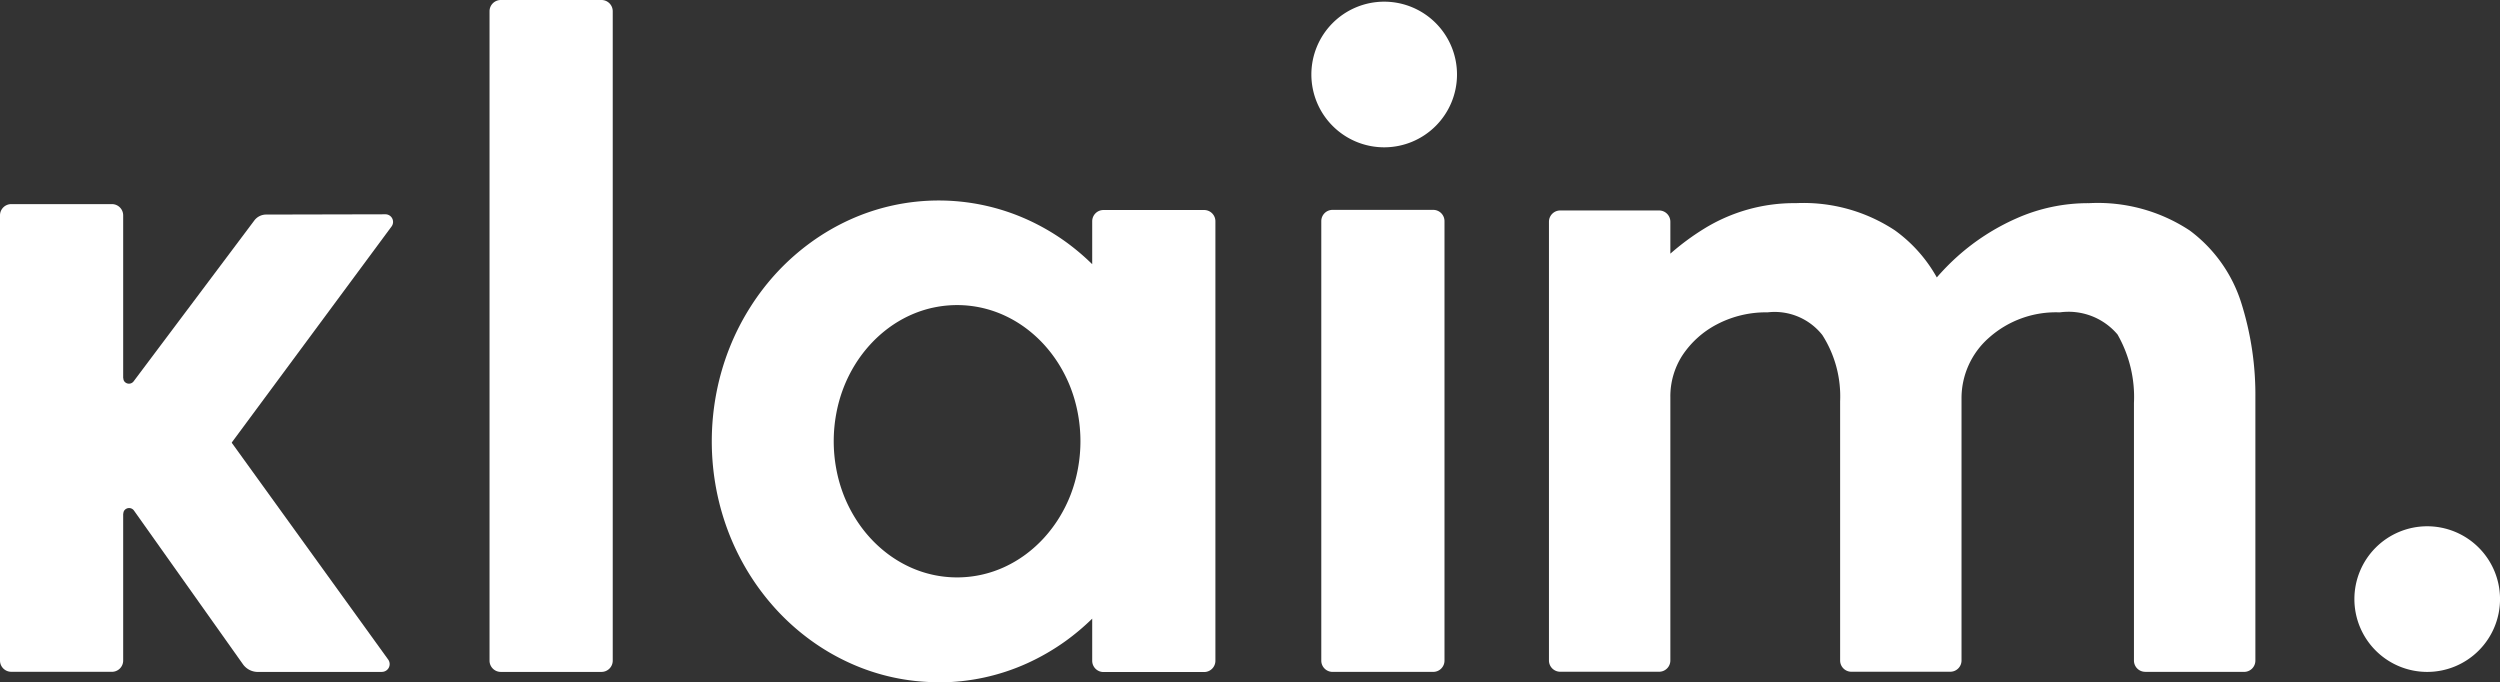
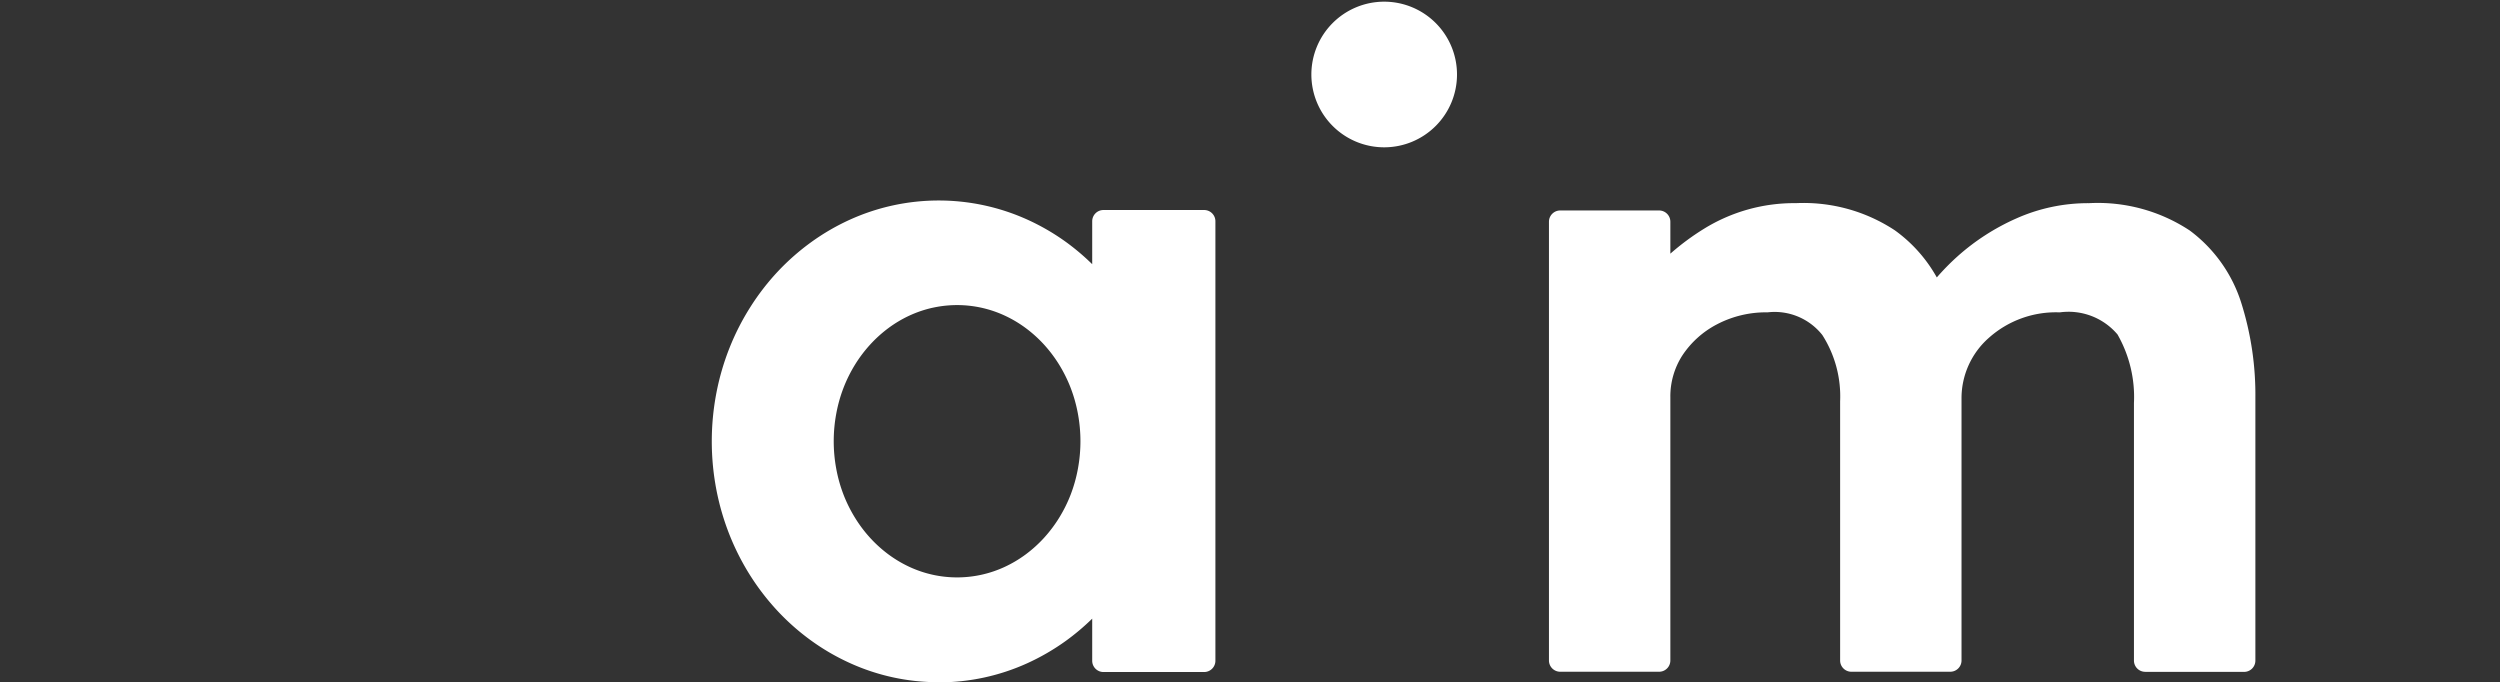
<svg xmlns="http://www.w3.org/2000/svg" width="104.099" height="28.408" viewBox="0 0 104.099 28.408">
  <rect x="0" y="0" width="104.099" height="28.408" fill="#333333" stroke="none" />
  <g id="Group_15838" data-name="Group 15838" transform="translate(-2476 10864.704)">
    <path id="Path_17753" data-name="Path 17753" d="M1777.33,5.332a3.032,3.032,0,1,1,3.032,3.032A3.032,3.032,0,0,1,1777.33,5.332Z" transform="translate(753.275 -10866.934)" fill="#fff" />
    <g id="Group_15835" data-name="Group 15835">
-       <path id="Path_17753-2" data-name="Path 17753" d="M1777.33,5.332a3.032,3.032,0,1,1,3.032,3.032A3.032,3.032,0,0,1,1777.33,5.332Z" transform="translate(796.706 -10845.09)" fill="#fff" />
-       <path id="Path_17750" data-name="Path 17750" d="M663.929,27.978a.469.469,0,0,1-.469-.469h0V.469A.469.469,0,0,1,663.929,0h4.192a.469.469,0,0,1,.469.469h0V27.509a.469.469,0,0,1-.469.469Z" transform="translate(1832.924 -10864.704)" fill="#fff" />
-       <path id="Path_17752" data-name="Path 17752" d="M1791.239,303.669a.469.469,0,0,1-.469-.469V284.9a.469.469,0,0,1,.469-.469h4.192a.469.469,0,0,1,.469.469h0v18.3a.469.469,0,0,1-.469.469Z" transform="translate(740.248 -11140.396)" fill="#fff" />
      <path id="Path_17751" data-name="Path 17751" d="M974.1,291.573a8.875,8.875,0,0,1-3.658-.793,9.262,9.262,0,0,1-1.606-.928,9.651,9.651,0,0,1-1.4-1.229,10.047,10.047,0,0,1-1.149-1.484,10.291,10.291,0,0,1-.867-1.7,10.479,10.479,0,0,1-.548-1.879,10.693,10.693,0,0,1,0-4.031,10.433,10.433,0,0,1,.548-1.88,10.193,10.193,0,0,1,.868-1.7,9.975,9.975,0,0,1,1.149-1.485,9.7,9.7,0,0,1,1.4-1.227,9.327,9.327,0,0,1,1.606-.929,8.959,8.959,0,0,1,7.372,0,9.329,9.329,0,0,1,1.606.929,9.665,9.665,0,0,1,1.1.93v-1.787a.469.469,0,0,1,.469-.469h4.192a.469.469,0,0,1,.469.469h0v18.3a.469.469,0,0,1-.469.469h-4.192a.469.469,0,0,1-.469-.469v-1.754a9.687,9.687,0,0,1-1.105.931,9.379,9.379,0,0,1-1.605.929,8.886,8.886,0,0,1-3.681.793H974.1Zm-.234-15.591a4.827,4.827,0,0,0-.958.326,5.023,5.023,0,0,0-.871.518,5.363,5.363,0,0,0-.763.69,5.628,5.628,0,0,0-.632.838,5.917,5.917,0,0,0-.478.965,6.047,6.047,0,0,0-.3,1.07,6.286,6.286,0,0,0,0,2.3,6.031,6.031,0,0,0,.3,1.069,5.859,5.859,0,0,0,.479.965,5.555,5.555,0,0,0,.632.84,5.34,5.34,0,0,0,.763.689,5.02,5.02,0,0,0,.871.518,4.71,4.71,0,0,0,3.971,0,5.033,5.033,0,0,0,.871-.518,5.337,5.337,0,0,0,.763-.689,5.636,5.636,0,0,0,.632-.839,5.858,5.858,0,0,0,.479-.965,6.047,6.047,0,0,0,.3-1.07,6.284,6.284,0,0,0,0-2.3,6.048,6.048,0,0,0-.3-1.069,5.883,5.883,0,0,0-.479-.967,5.66,5.66,0,0,0-.631-.838,5.344,5.344,0,0,0-.763-.689,4.98,4.98,0,0,0-.87-.517,4.715,4.715,0,0,0-3.015-.326h0Z" transform="translate(1540.958 -11127.87)" fill="#fff" />
      <path id="Path_17754" data-name="Path 17754" d="M2124.117,294.793a.468.468,0,0,1-.468-.469V283.6a5.255,5.255,0,0,0-.684-2.853,2.672,2.672,0,0,0-2.405-.921,4.189,4.189,0,0,0-2.959,1.066,3.348,3.348,0,0,0-1.132,2.537v10.892a.469.469,0,0,1-.469.469h-4.117a.469.469,0,0,1-.469-.469h0v-10.79a4.738,4.738,0,0,0-.741-2.762,2.529,2.529,0,0,0-2.277-.944,4.394,4.394,0,0,0-2.112.5,3.871,3.871,0,0,0-1.439,1.294,3.141,3.141,0,0,0-.5,1.742v10.96a.469.469,0,0,1-.469.469h-4.117a.469.469,0,0,1-.469-.469h0V276.052a.469.469,0,0,1,.469-.469h4.117a.469.469,0,0,1,.469.469v1.33a10.311,10.311,0,0,1,1.391-1.031,7.138,7.138,0,0,1,3.844-1.073,6.9,6.9,0,0,1,4.113,1.132,6.03,6.03,0,0,1,1.747,1.961,9.9,9.9,0,0,1,.88-.893,9.344,9.344,0,0,1,2.426-1.561,7.335,7.335,0,0,1,3.032-.638,6.941,6.941,0,0,1,4.191,1.136,6,6,0,0,1,2.149,3.017,12.721,12.721,0,0,1,.587,3.969v10.926a.469.469,0,0,1-.469.469h-4.117Z" transform="translate(441.208 -11131.523)" fill="#fff" />
      <g id="Group_15832" data-name="Group 15832" transform="translate(76 7)">
-         <path id="Path_18369" data-name="Path 18369" d="M148.449,309.533a.324.324,0,0,0,.265-.512l-6.505-9.015a.03.03,0,0,1,0-.037l6.644-8.982a.318.318,0,0,0-.256-.508l-4.966.011a.616.616,0,0,0-.491.245l-5.027,6.7a.242.242,0,0,1-.436-.146s-.929,2.615-.928,2.644l.928,3.025a.248.248,0,0,1,.45-.143l4.538,6.4a.76.76,0,0,0,.62.32h5.164Z" transform="translate(2267.451 -11153.26)" fill="#fff" />
-         <path id="Path_17747" data-name="Path 17747" d="M.469,296.114A.469.469,0,0,1,0,295.645H0V277.109a.469.469,0,0,1,.469-.469H4.66a.469.469,0,0,1,.469.469v18.537a.469.469,0,0,1-.469.469Z" transform="translate(2400 -11139.845)" fill="#fff" />
-       </g>
+         </g>
    </g>
  </g>
</svg>